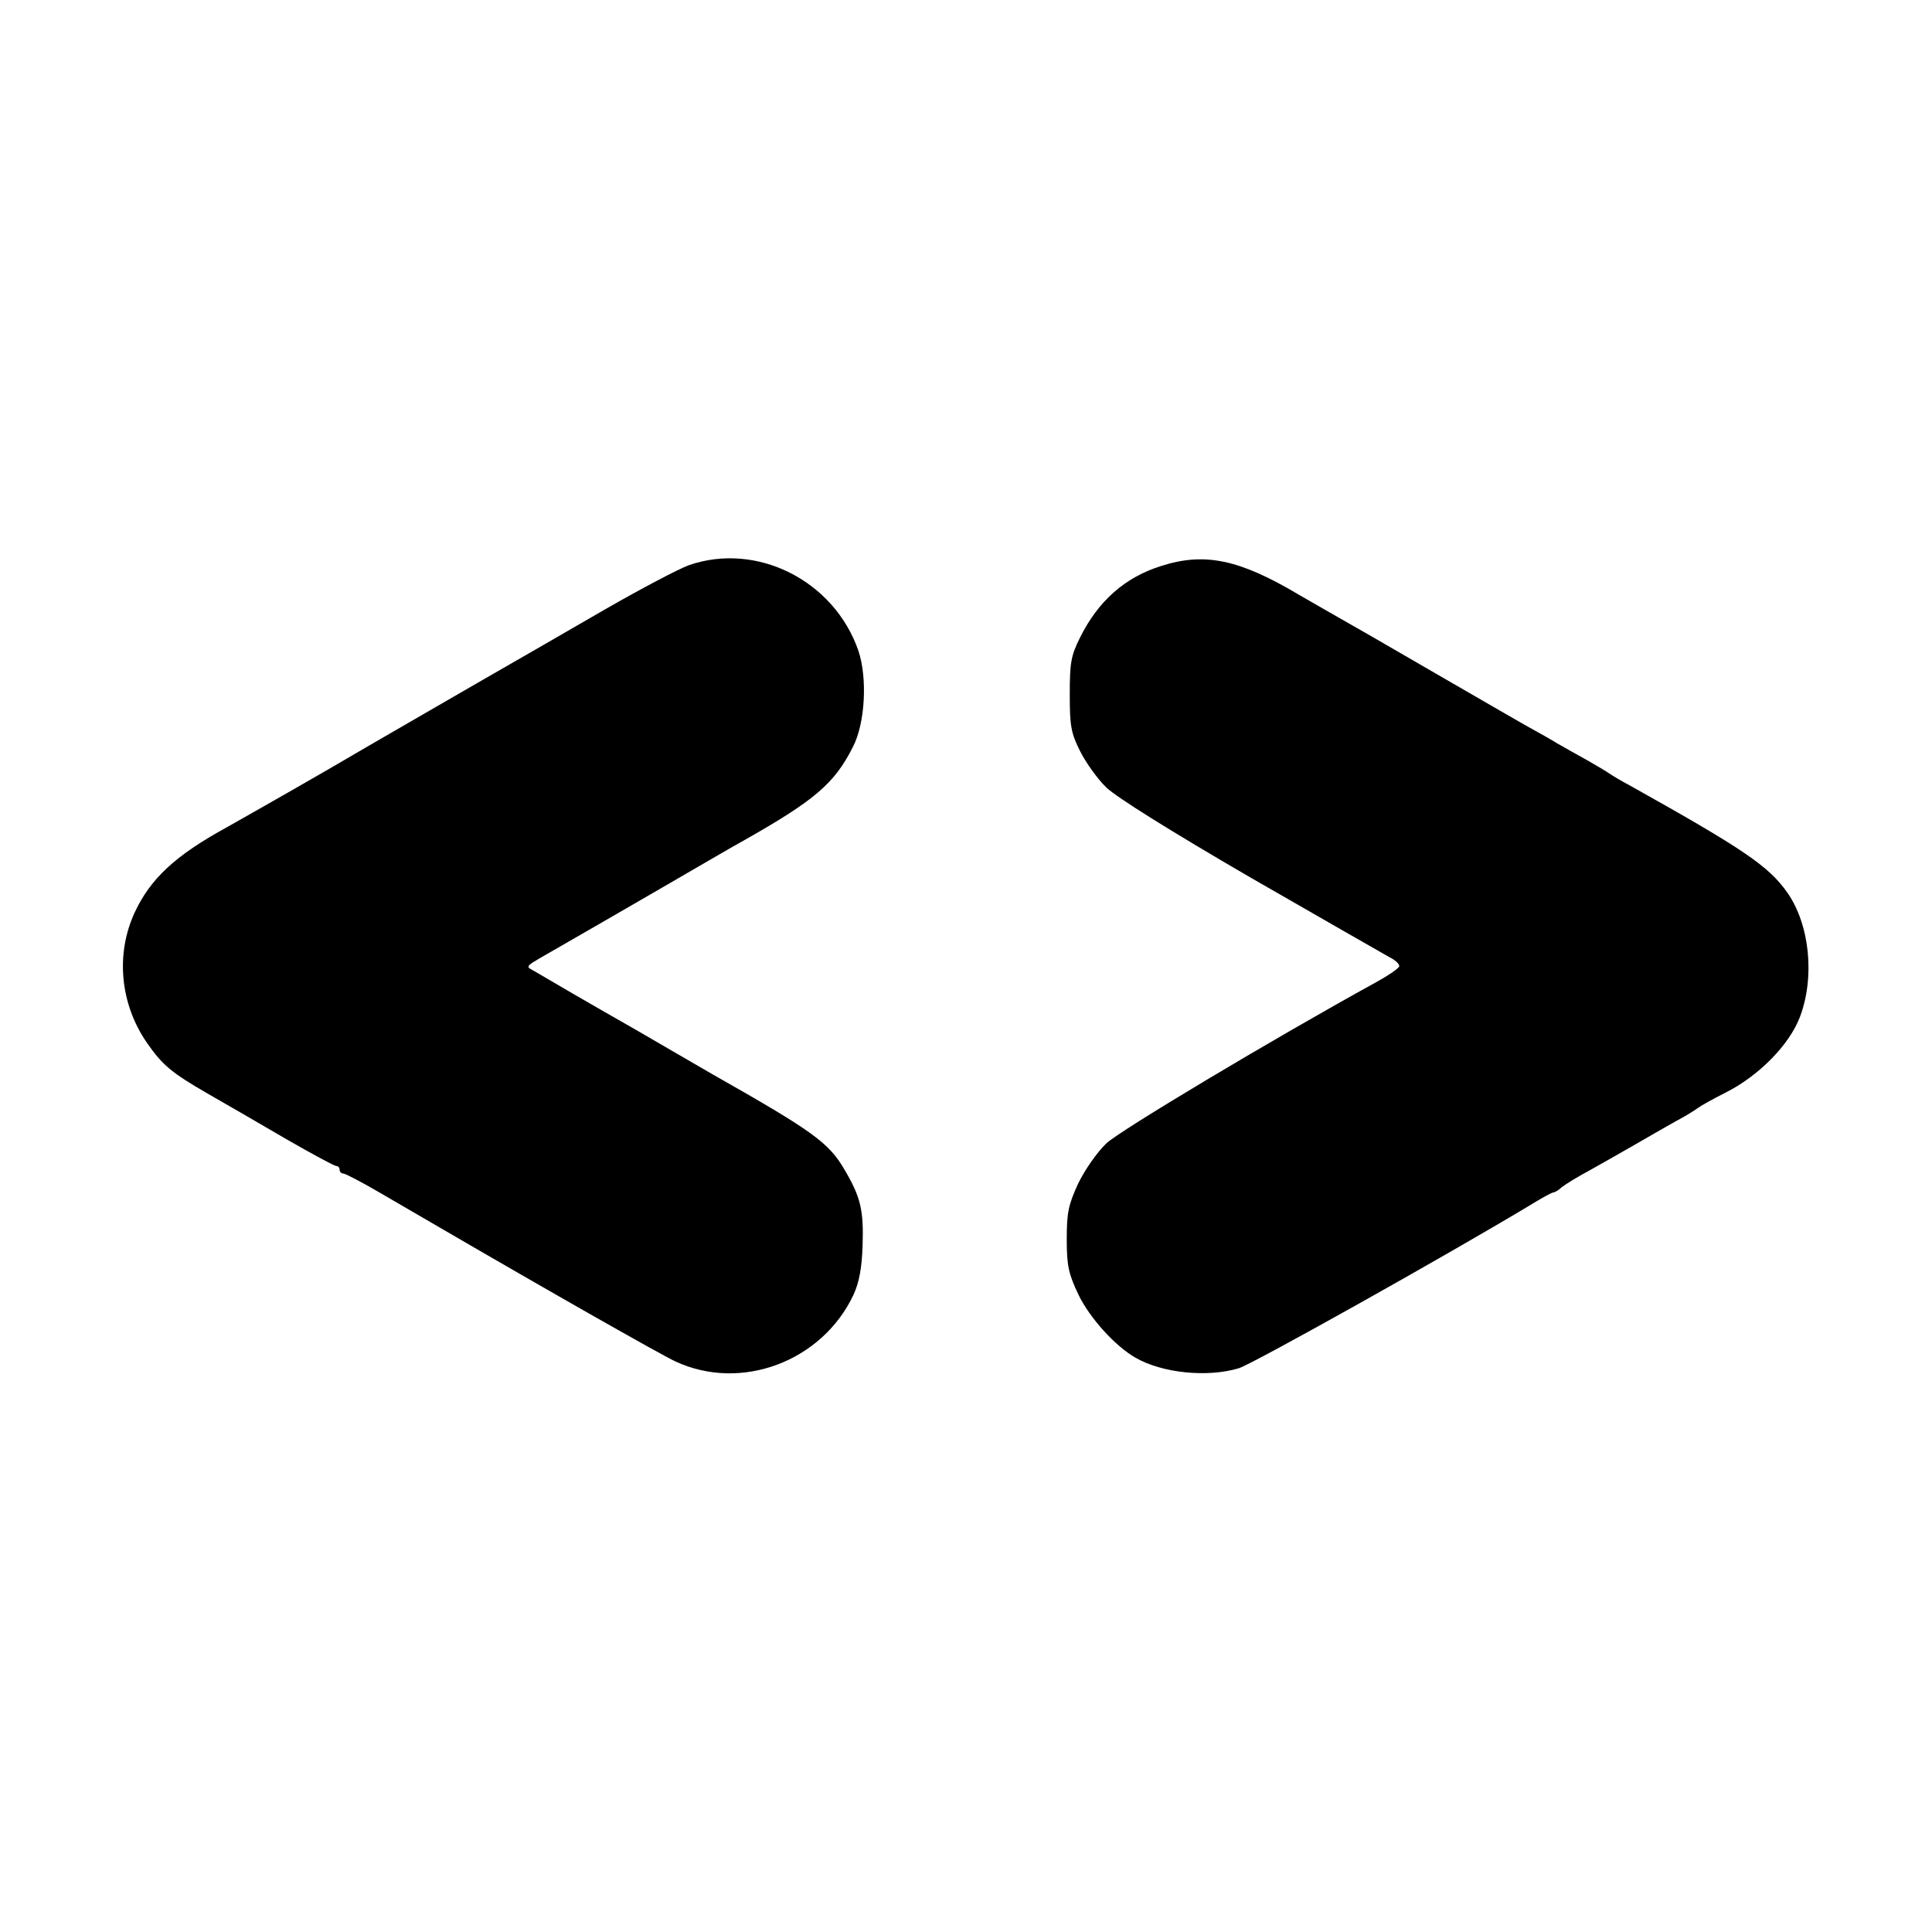
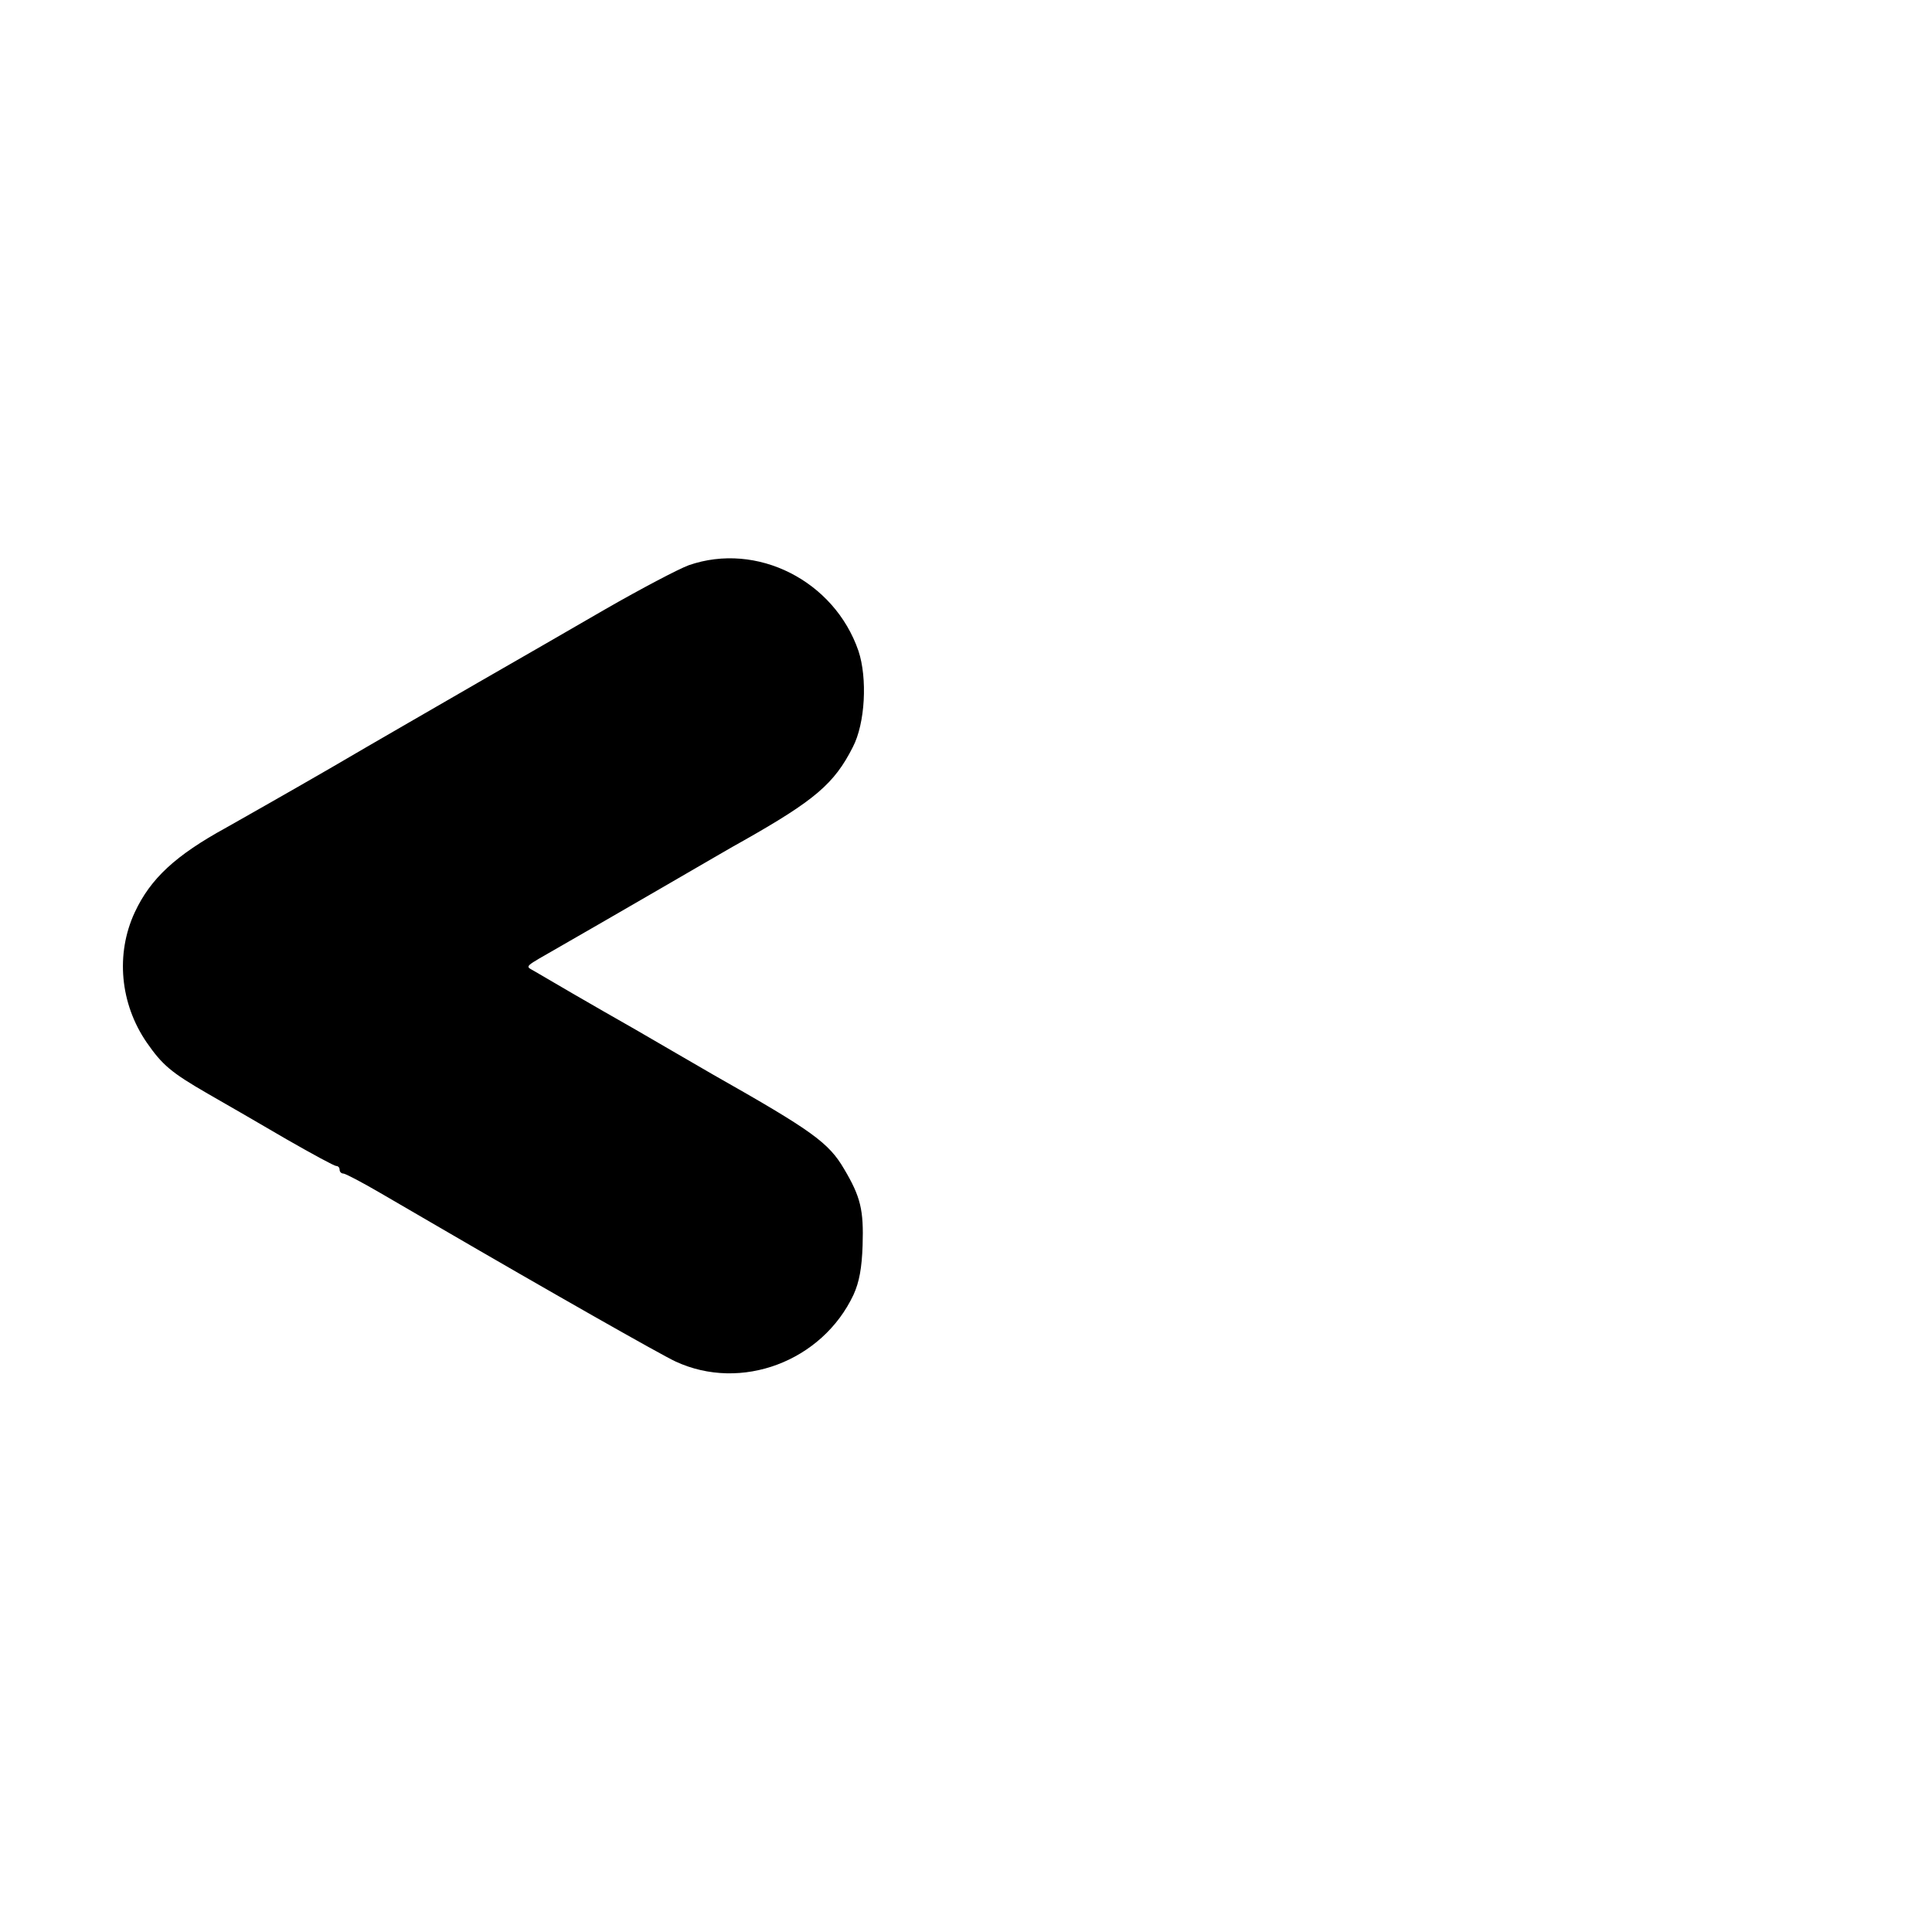
<svg xmlns="http://www.w3.org/2000/svg" version="1.0" width="512pt" height="512pt" viewBox="0 0 512 512" preserveAspectRatio="xMidYMid meet">
  <g transform="translate(0,512) scale(0.1,-0.1)" fill="#000000" stroke="none">
    <path d="M1825 3622 c-27 -10 -126 -62 -220 -116 -93 -54 -246 -142 -340 -196 -93 -54 -269 -155 -390 -226 -121 -70 -245 -140 -275 -157 -135 -74 -201 -135 -243 -225 -51 -110 -39 -242 32 -345 41 -59 64 -79 161 -135 47 -27 141 -81 209 -121 68 -39 127 -71 132 -71 5 0 9 -4 9 -10 0 -5 4 -10 10 -10 5 0 49 -23 97 -51 48 -28 117 -68 153 -89 297 -173 593 -341 630 -358 174 -81 389 0 472 177 15 33 22 70 24 131 3 93 -5 128 -49 202 -41 70 -84 101 -347 250 -19 11 -64 37 -100 58 -36 21 -83 48 -105 61 -118 67 -238 137 -270 156 -24 14 -29 8 70 65 44 25 163 94 265 153 102 59 201 117 220 127 189 107 241 151 290 248 33 63 39 183 15 255 -64 186 -269 290 -450 227z" />
-     <path d="M3077 3620 c-96 -30 -167 -93 -215 -190 -24 -48 -27 -67 -27 -150 0 -83 3 -102 27 -150 15 -30 46 -74 70 -97 27 -26 171 -116 381 -238 186 -107 352 -202 368 -211 17 -8 29 -20 27 -25 -2 -6 -30 -25 -63 -43 -276 -152 -677 -392 -713 -426 -25 -24 -57 -70 -75 -107 -26 -57 -30 -77 -30 -148 0 -70 5 -91 31 -146 30 -62 97 -136 151 -167 71 -41 191 -53 274 -28 36 11 551 299 780 437 26 16 50 29 54 29 3 0 14 6 22 14 9 7 41 27 71 43 30 17 84 47 120 68 36 21 85 49 110 63 25 13 52 30 60 36 8 6 42 25 74 41 87 44 168 126 196 200 40 106 26 244 -33 329 -50 71 -115 115 -417 284 -25 13 -49 28 -55 32 -5 4 -32 20 -60 36 -27 15 -63 35 -80 45 -16 10 -48 28 -70 40 -22 12 -134 77 -250 144 -115 67 -230 133 -255 147 -25 14 -73 42 -108 62 -158 94 -250 113 -365 76z" />
  </g>
</svg>